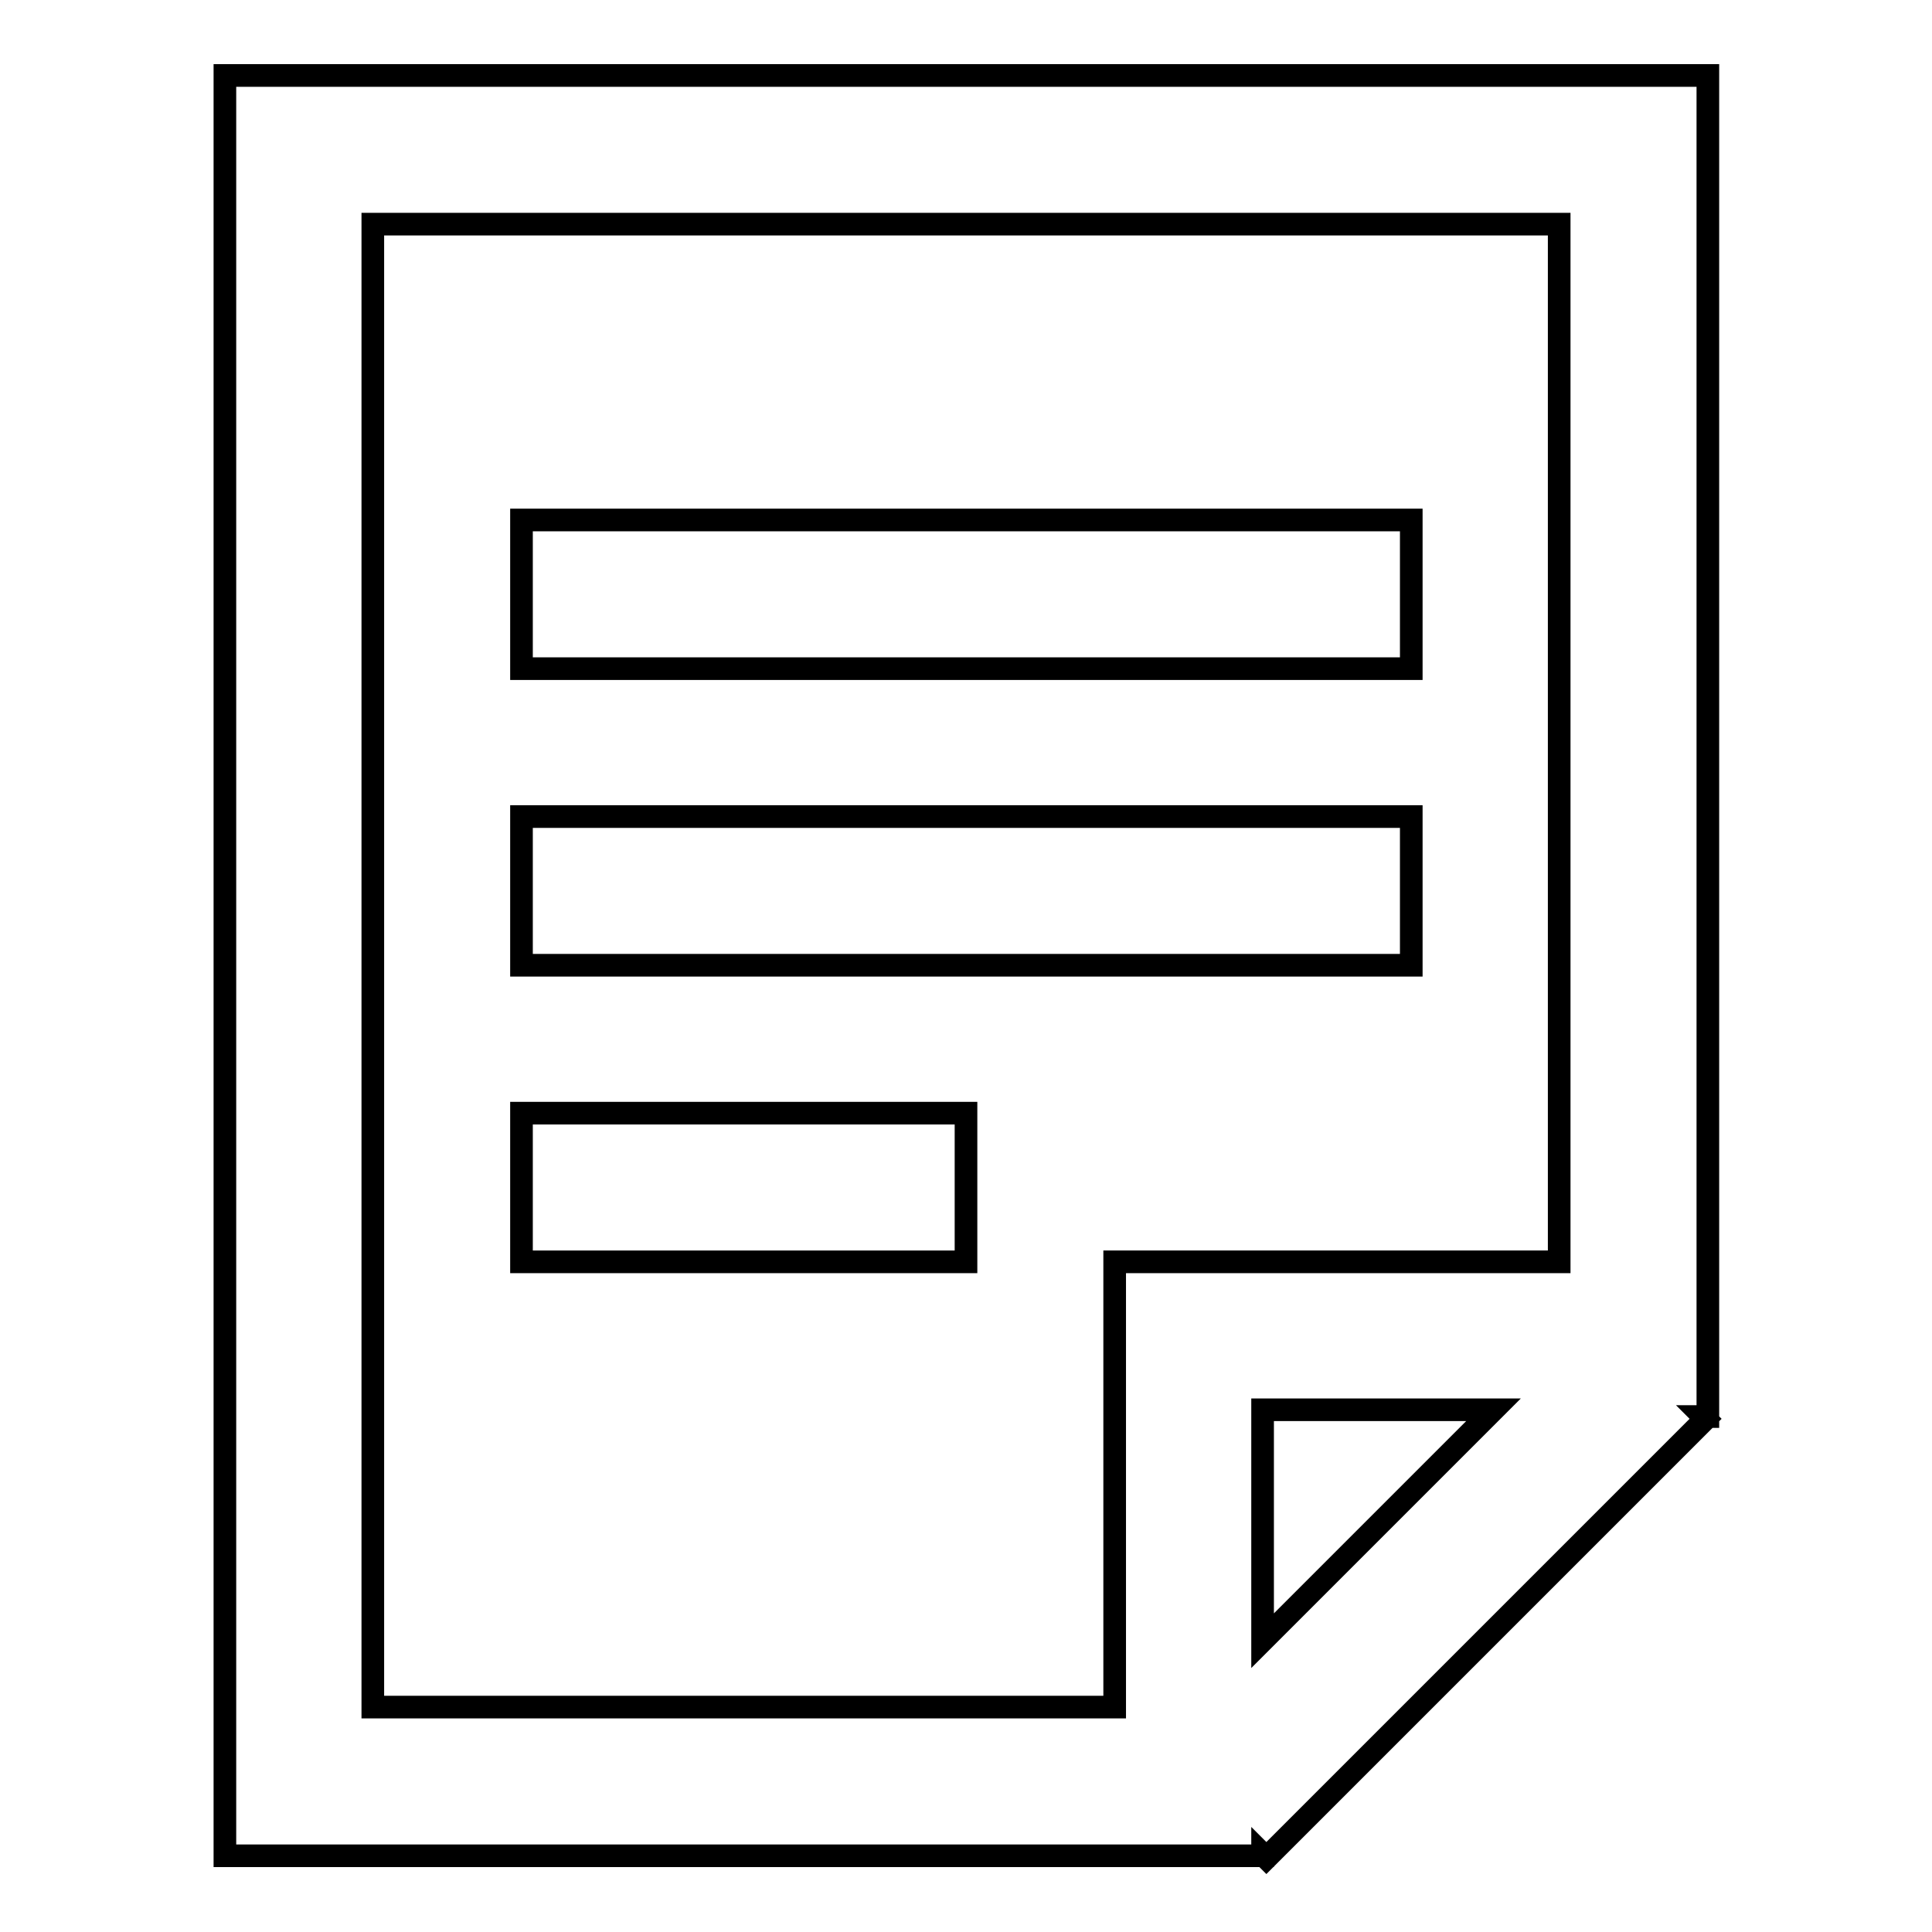
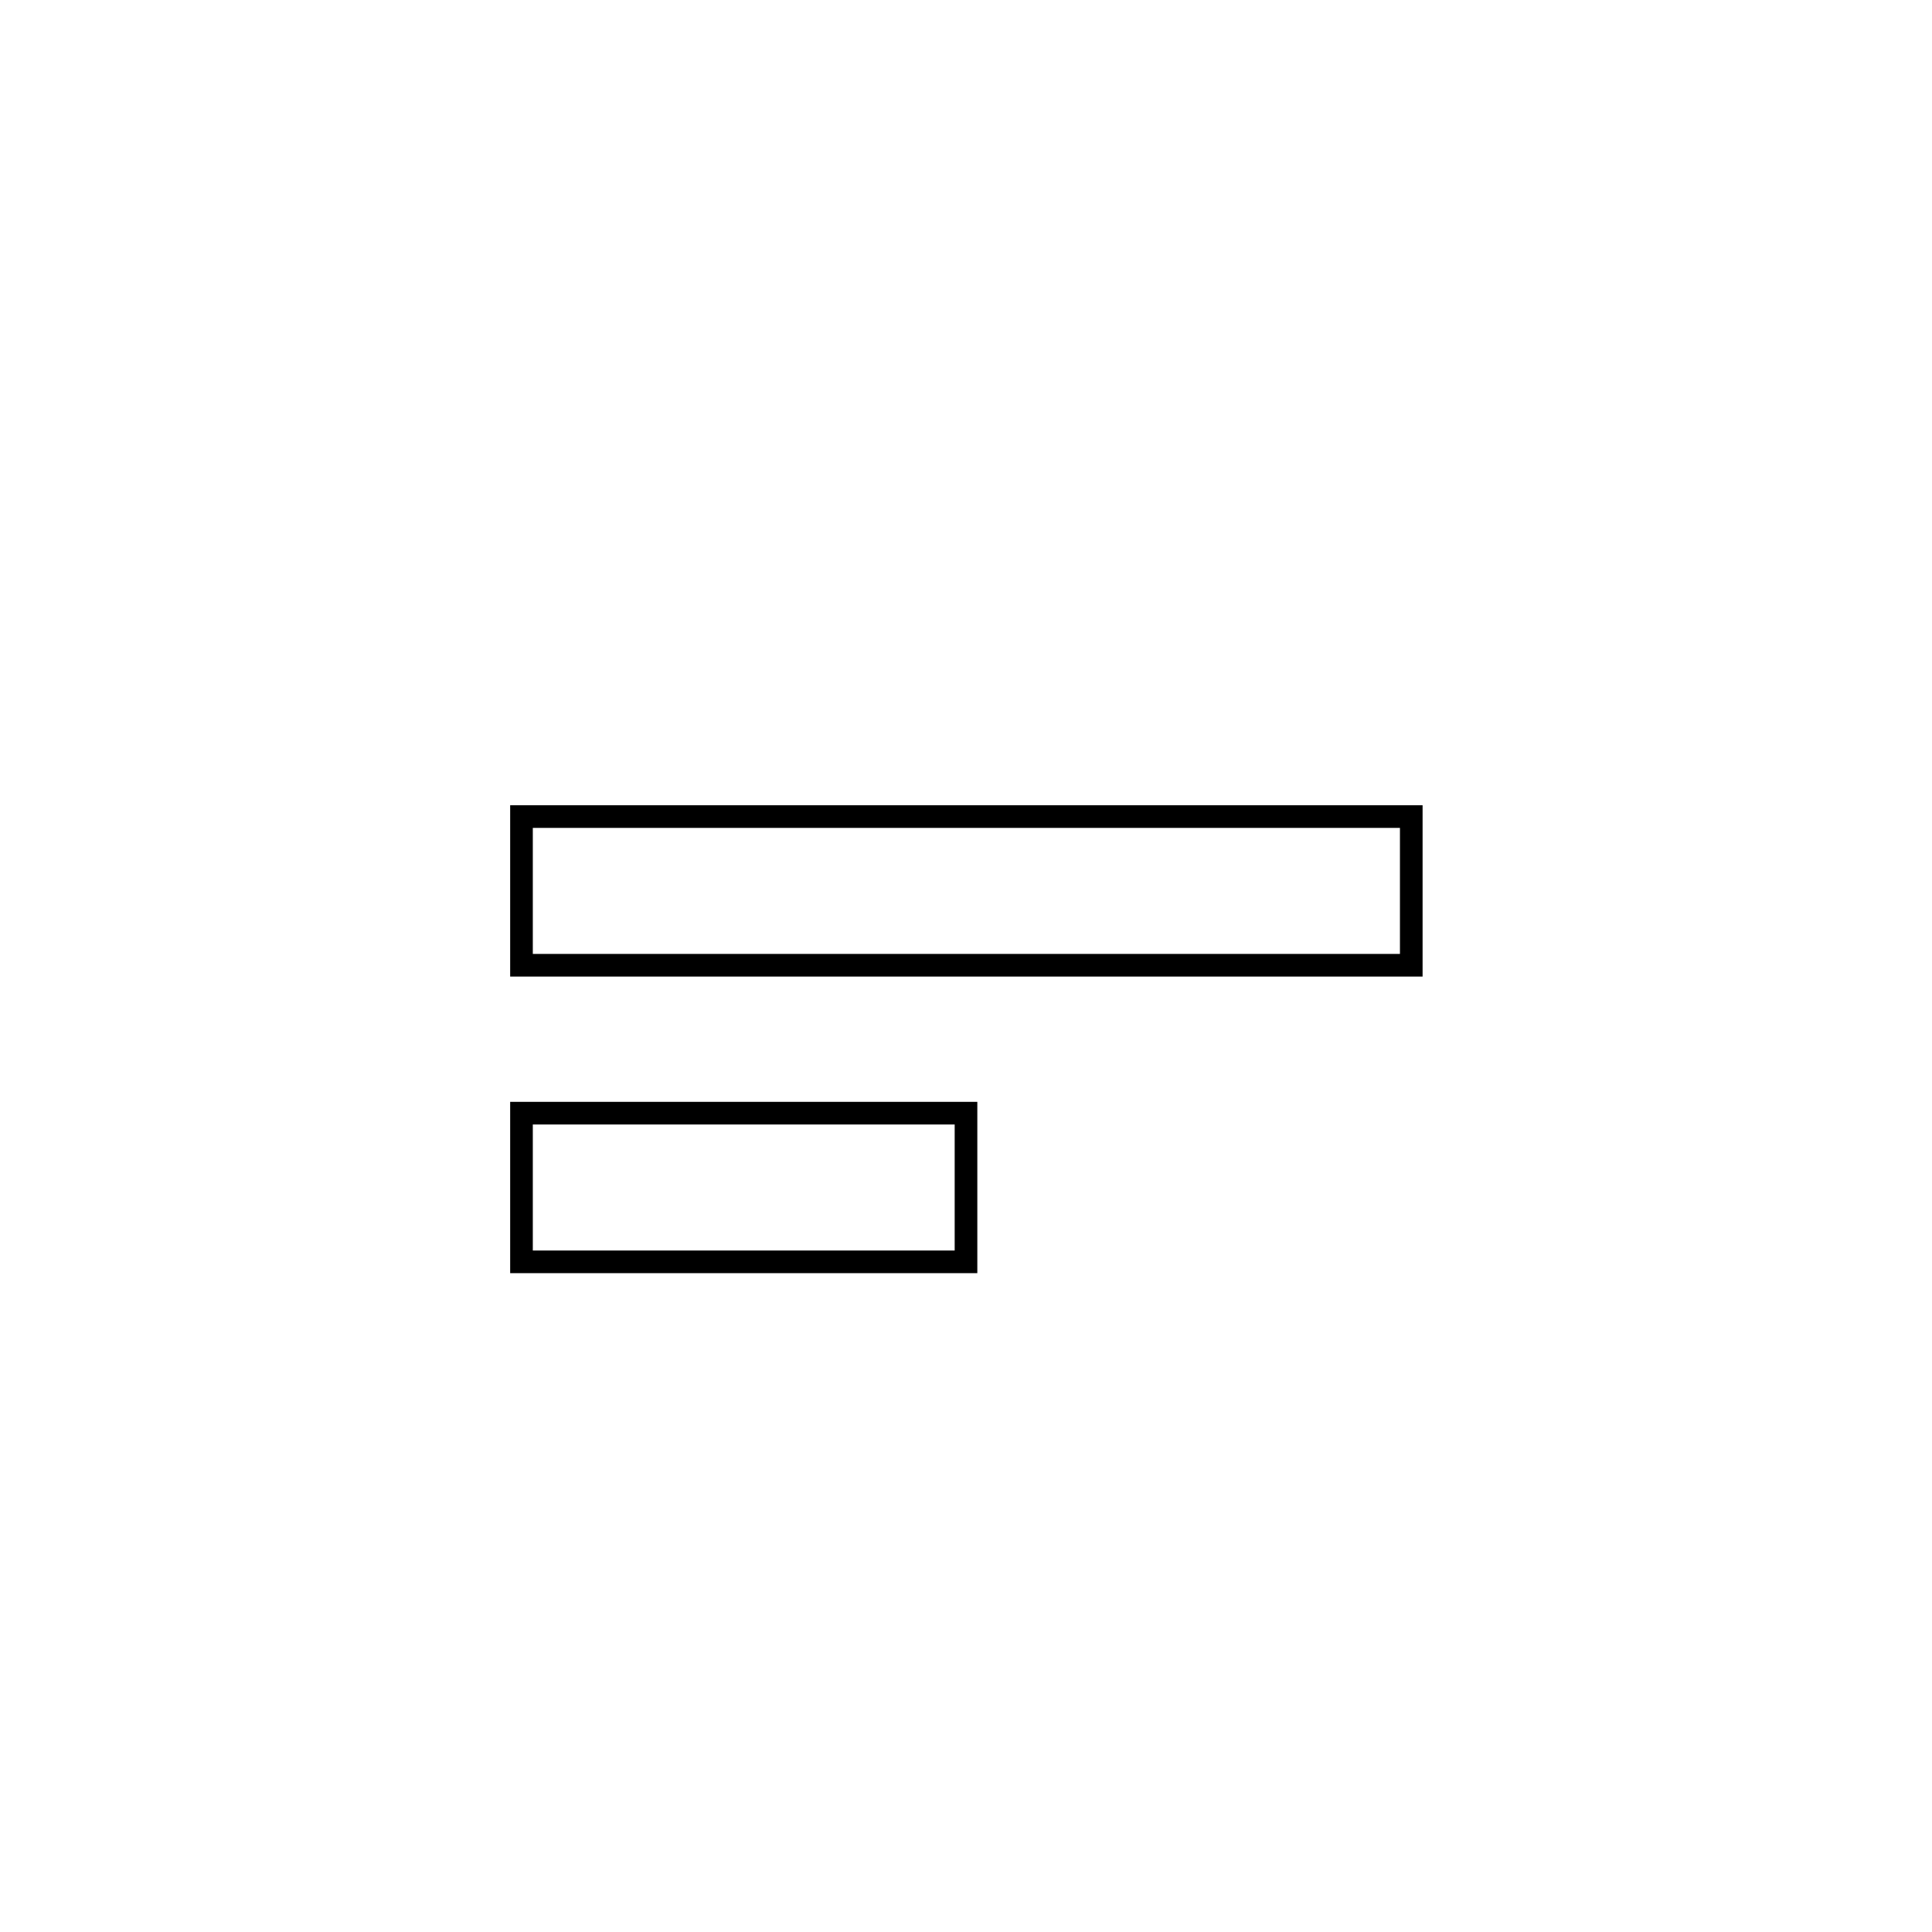
<svg xmlns="http://www.w3.org/2000/svg" version="1.1" x="0px" y="0px" viewBox="0 0 256 256" enable-background="new 0 0 256 256" xml:space="preserve">
  <g>
    <g>
-       <path stroke-width="3" fill-opacity="0" stroke="#000000" d="M206.6,10H49.4H29.8v19.7v196.5v19.7h19.7h98.2h19.6v-0.2l0.5,0.5l58.2-58.2l-0.3-0.3h0.6v-0.7v-19.7V29.7V10H206.6z M167.3,217.4v-30.6h30.6L167.3,217.4z M206.6,167.2h-39.3h-19.6v19.7v39.3H49.4V29.7h157.2V167.2L206.6,167.2z" />
-       <path stroke-width="3" fill-opacity="0" stroke="#000000" d="M69.1,68.9H187v19.7H69.1V68.9L69.1,68.9z" />
      <path stroke-width="3" fill-opacity="0" stroke="#000000" d="M69.1,108.2H187v19.7H69.1V108.2L69.1,108.2z" />
      <path stroke-width="3" fill-opacity="0" stroke="#000000" d="M69.1,147.5H128v19.7H69.1V147.5z" />
    </g>
  </g>
</svg>